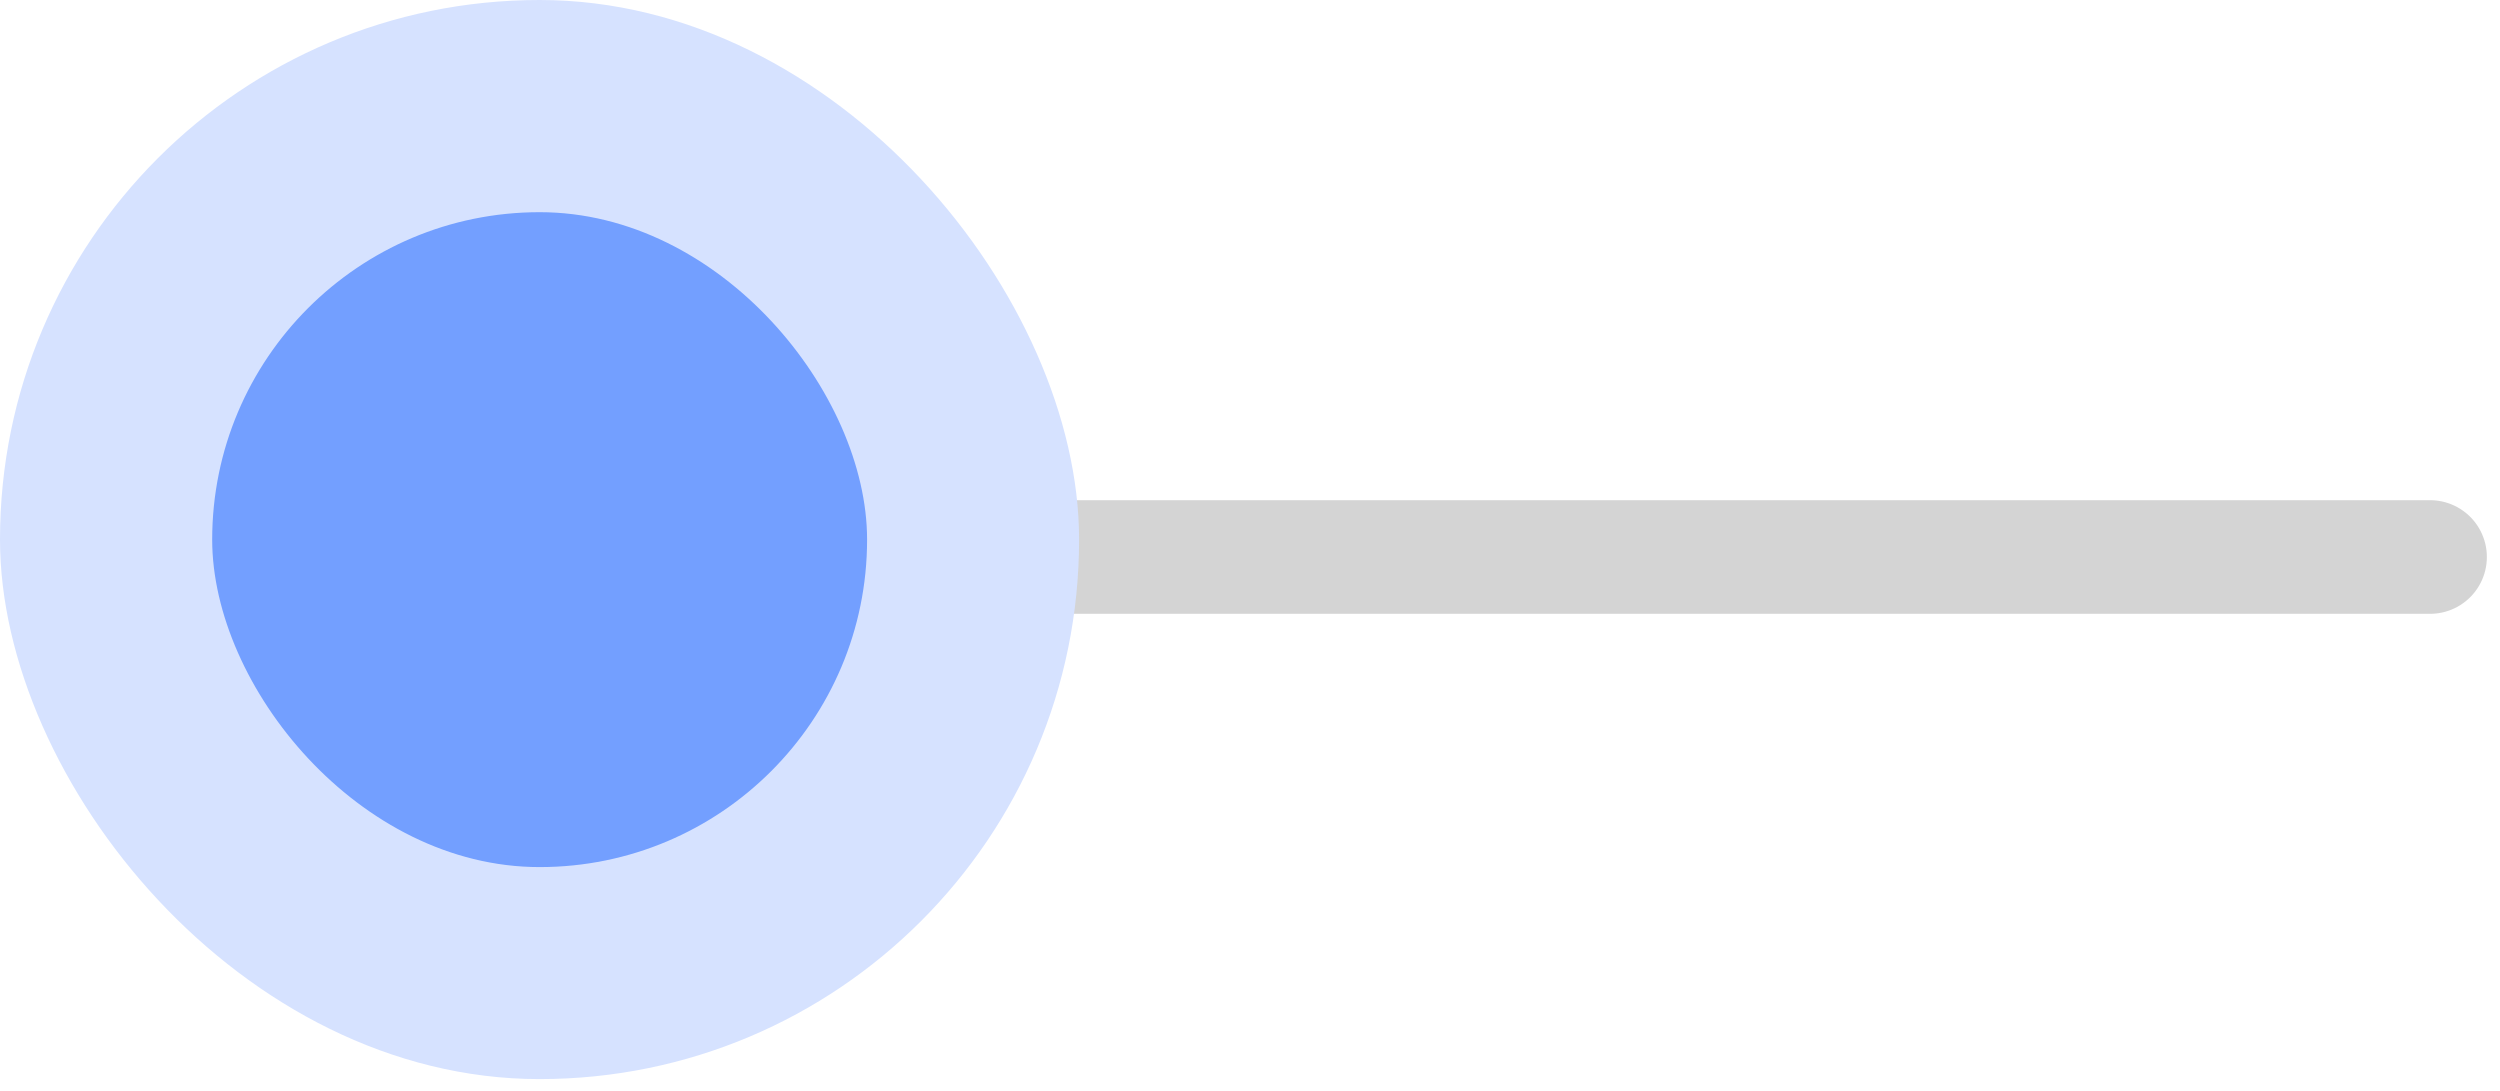
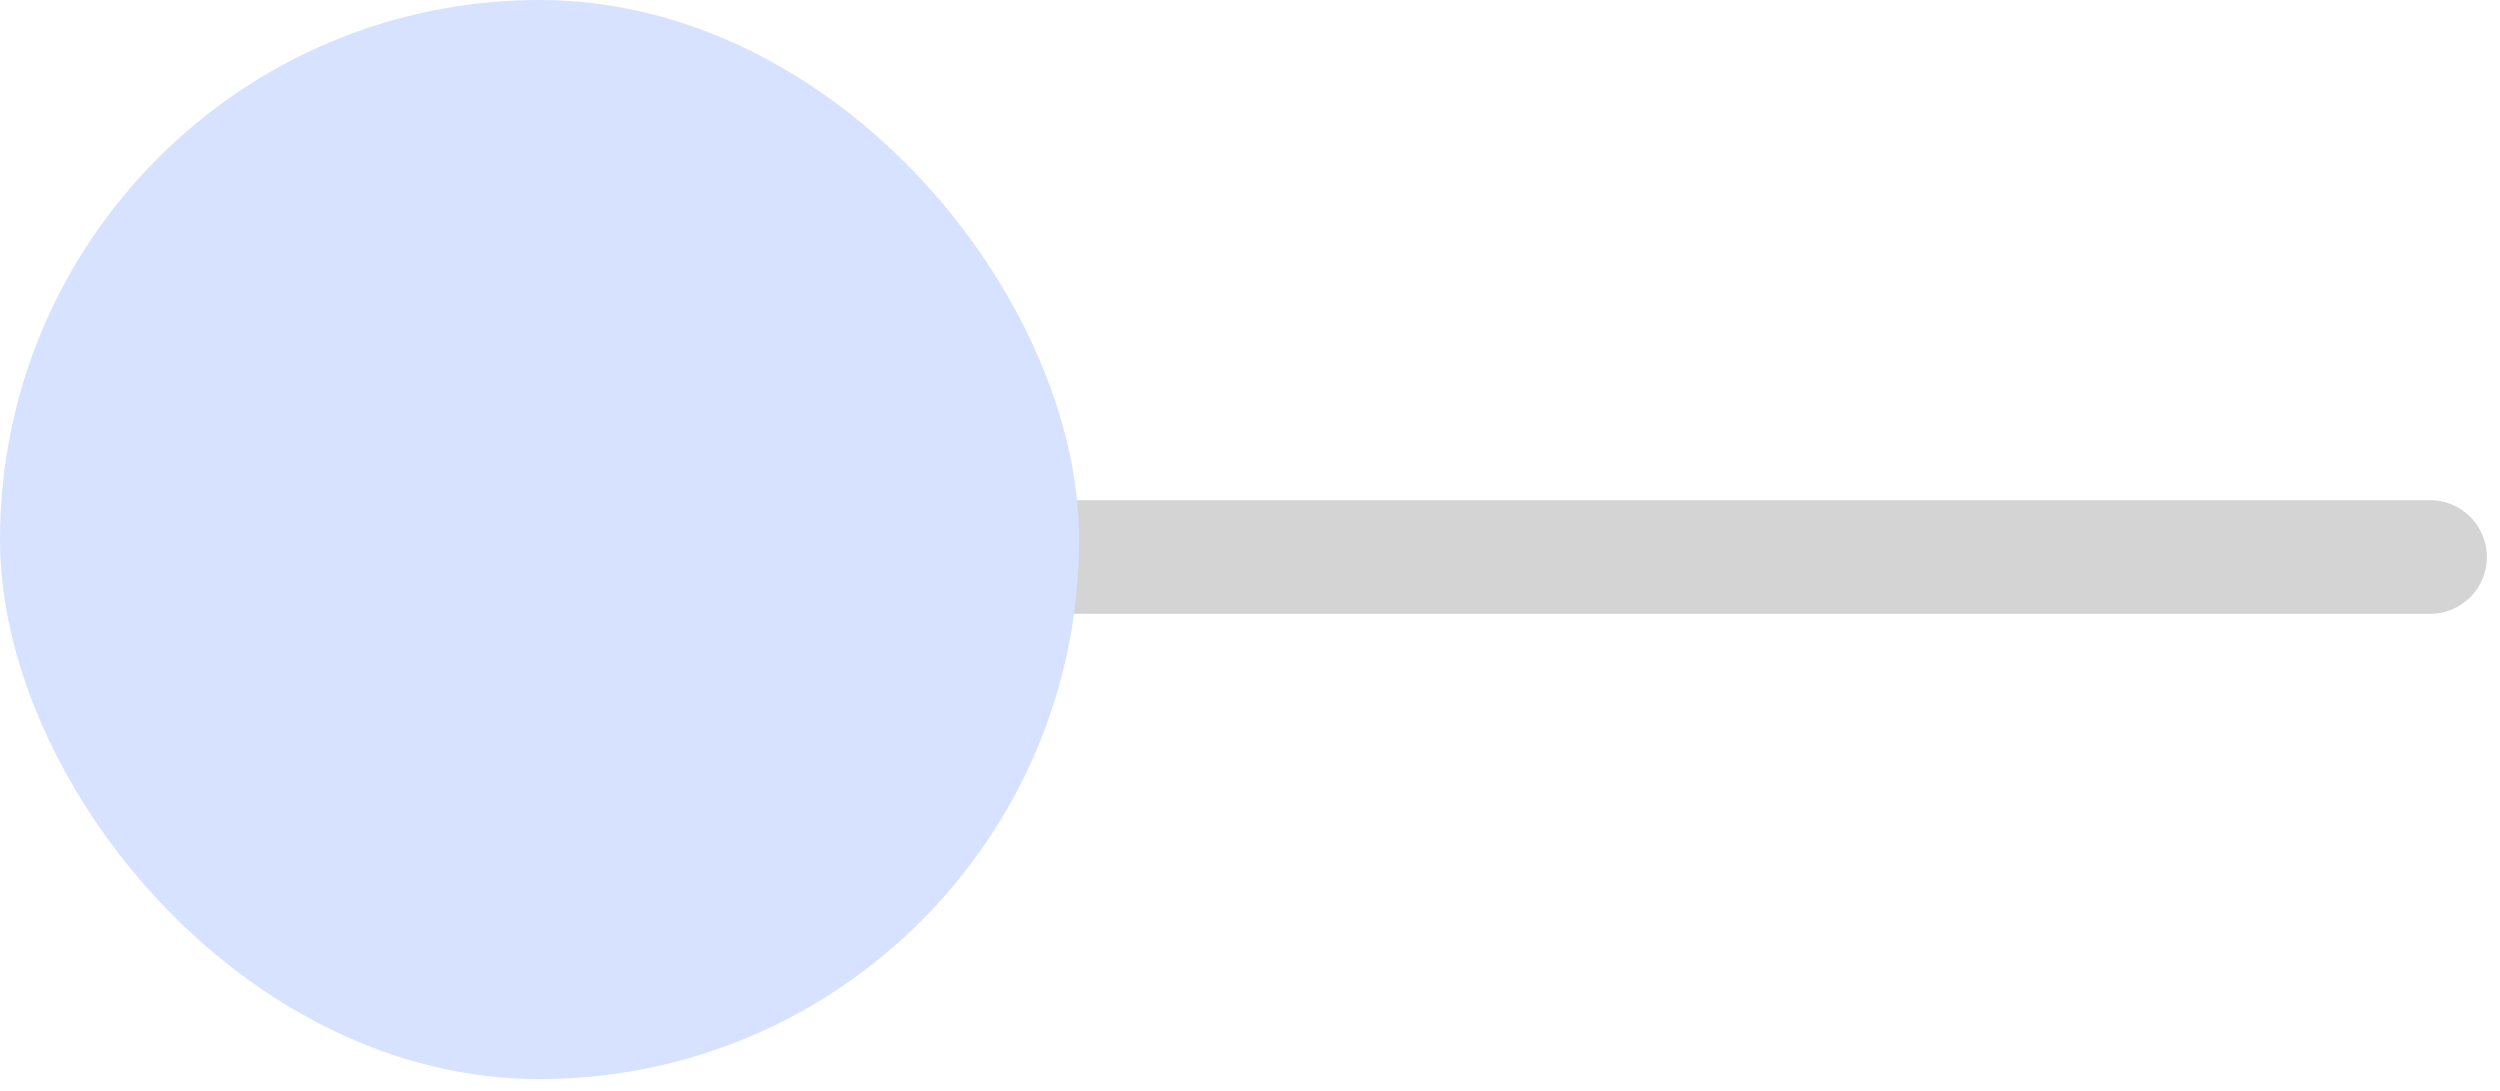
<svg xmlns="http://www.w3.org/2000/svg" width="110" height="48" viewBox="0 0 110 48" fill="none">
  <path d="M36.234 24.508H106.922" stroke="#D4D4D4" stroke-width="5" stroke-linecap="round" />
  <rect width="47.48" height="47.48" rx="23.74" fill="#D6E2FF" />
-   <rect x="9.336" y="9.336" width="28.816" height="28.816" rx="14.408" fill="#739FFF" />
</svg>